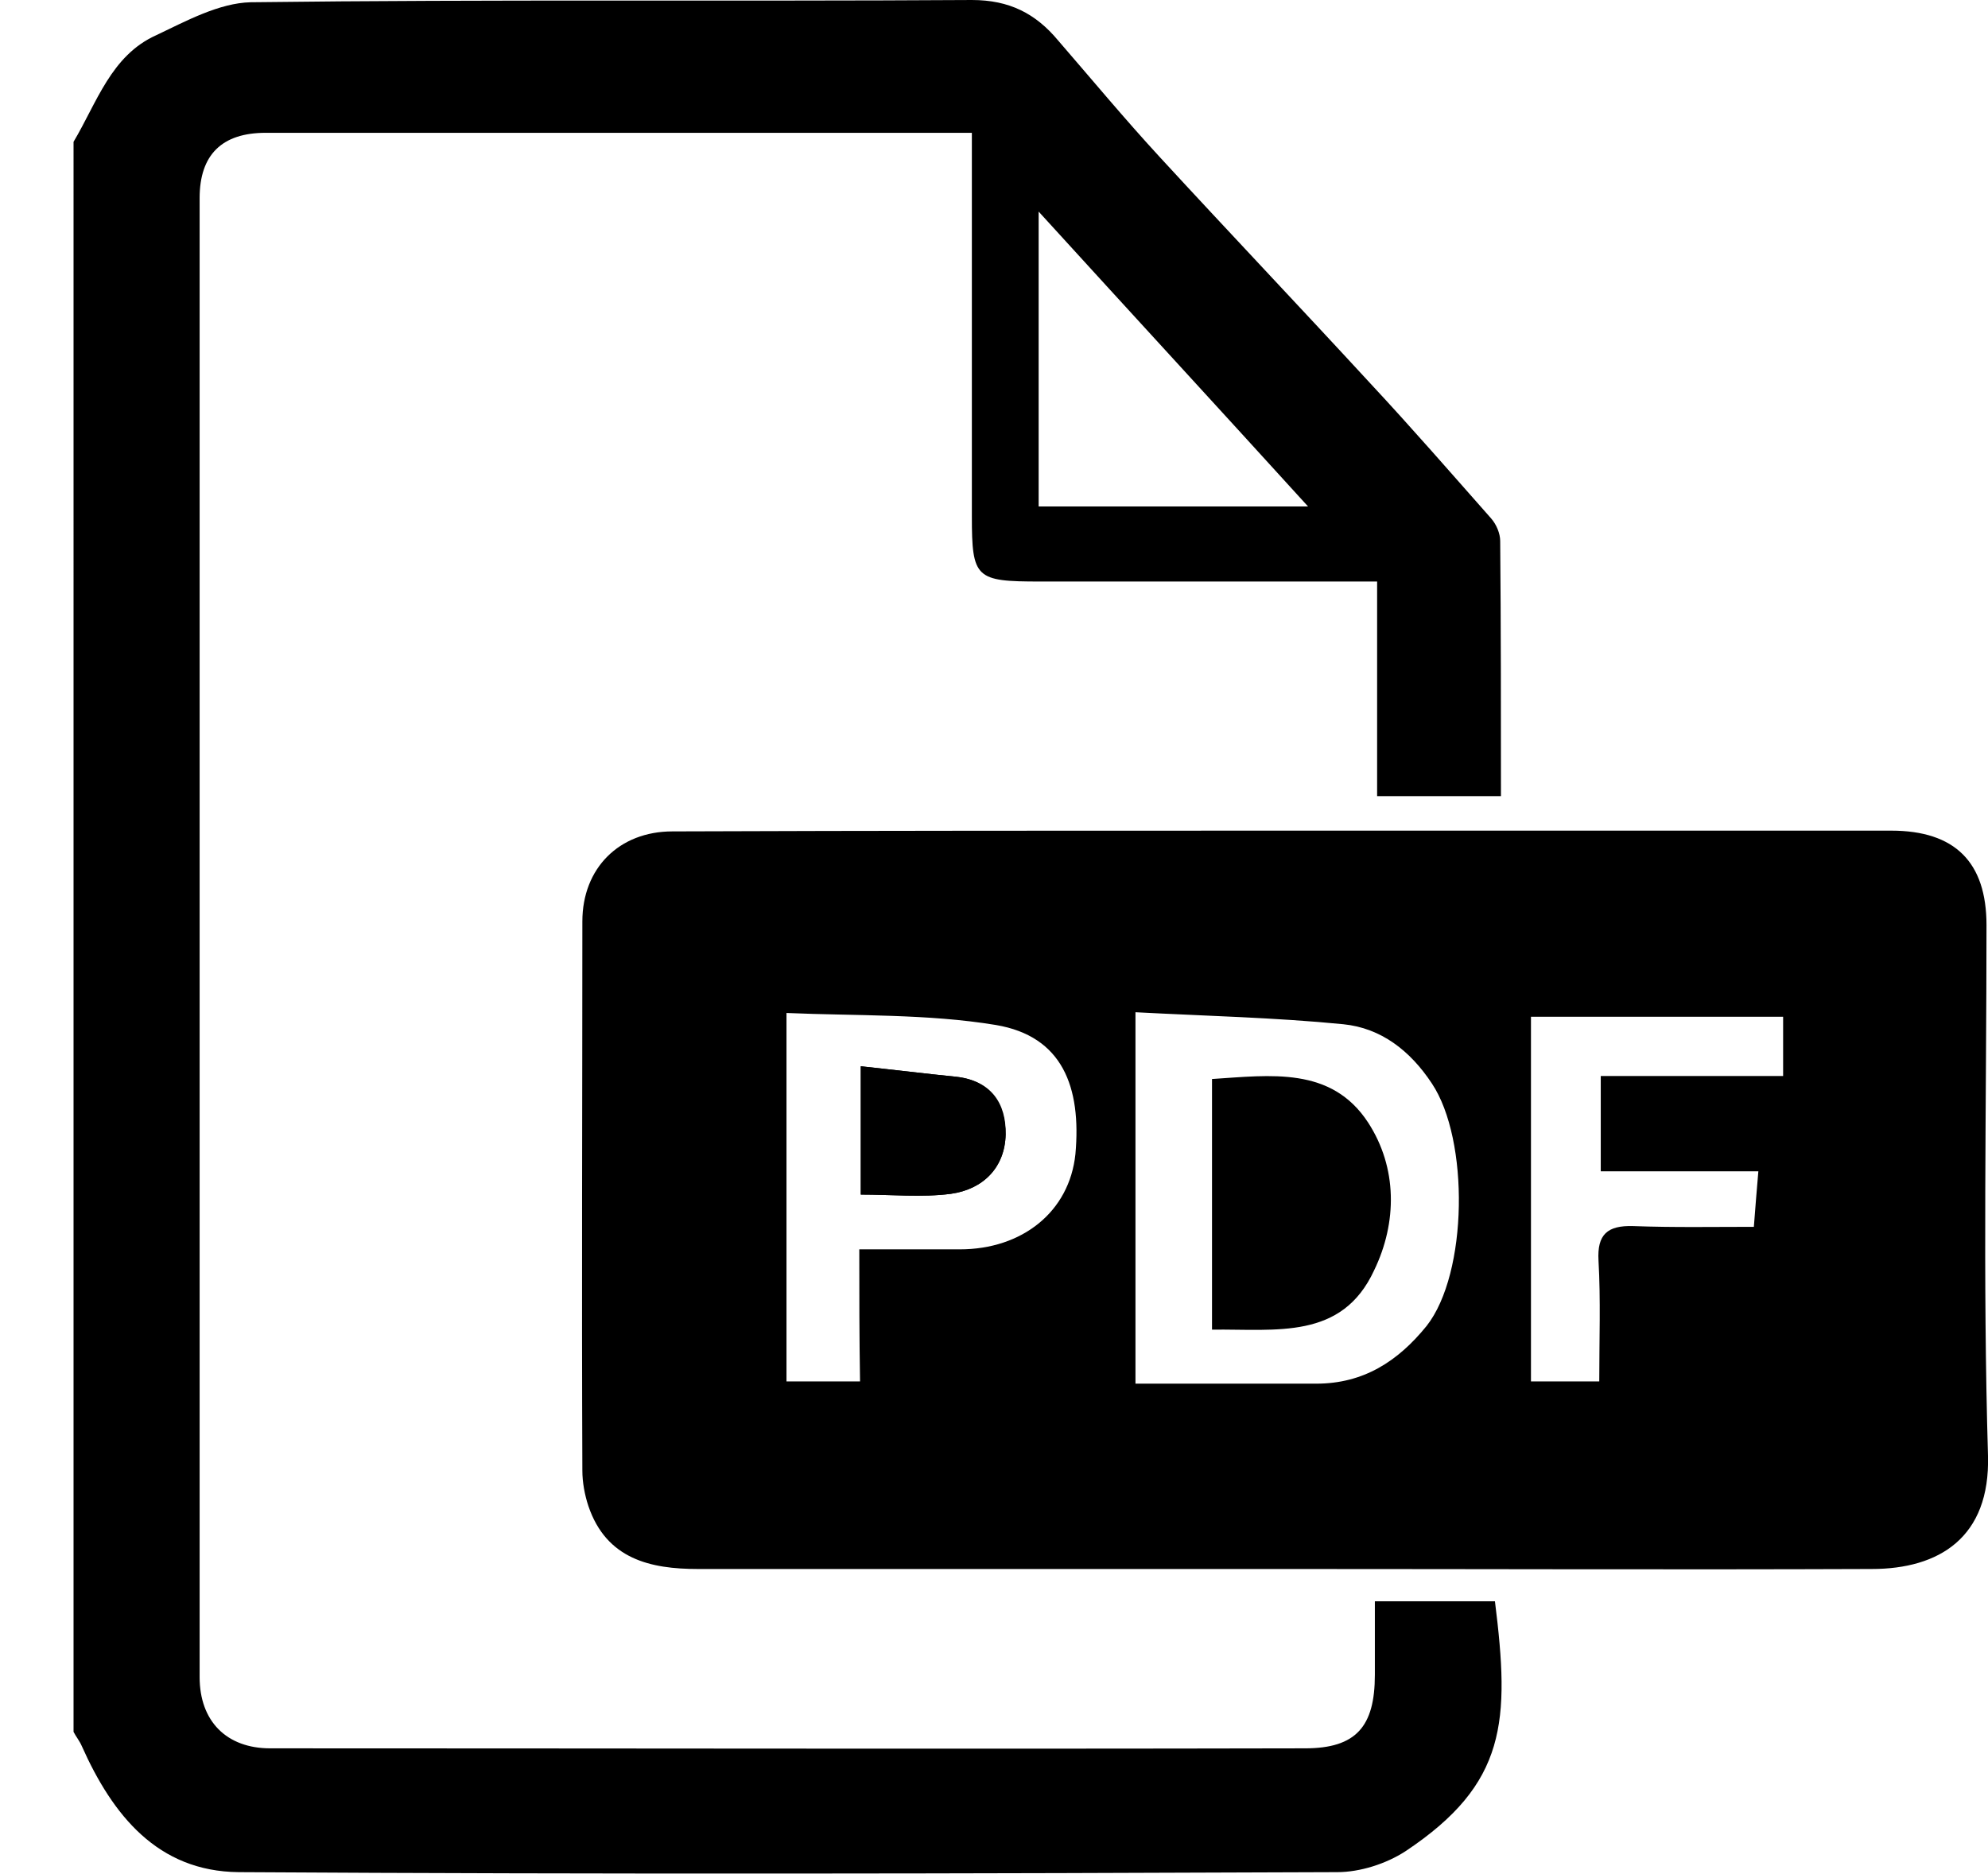
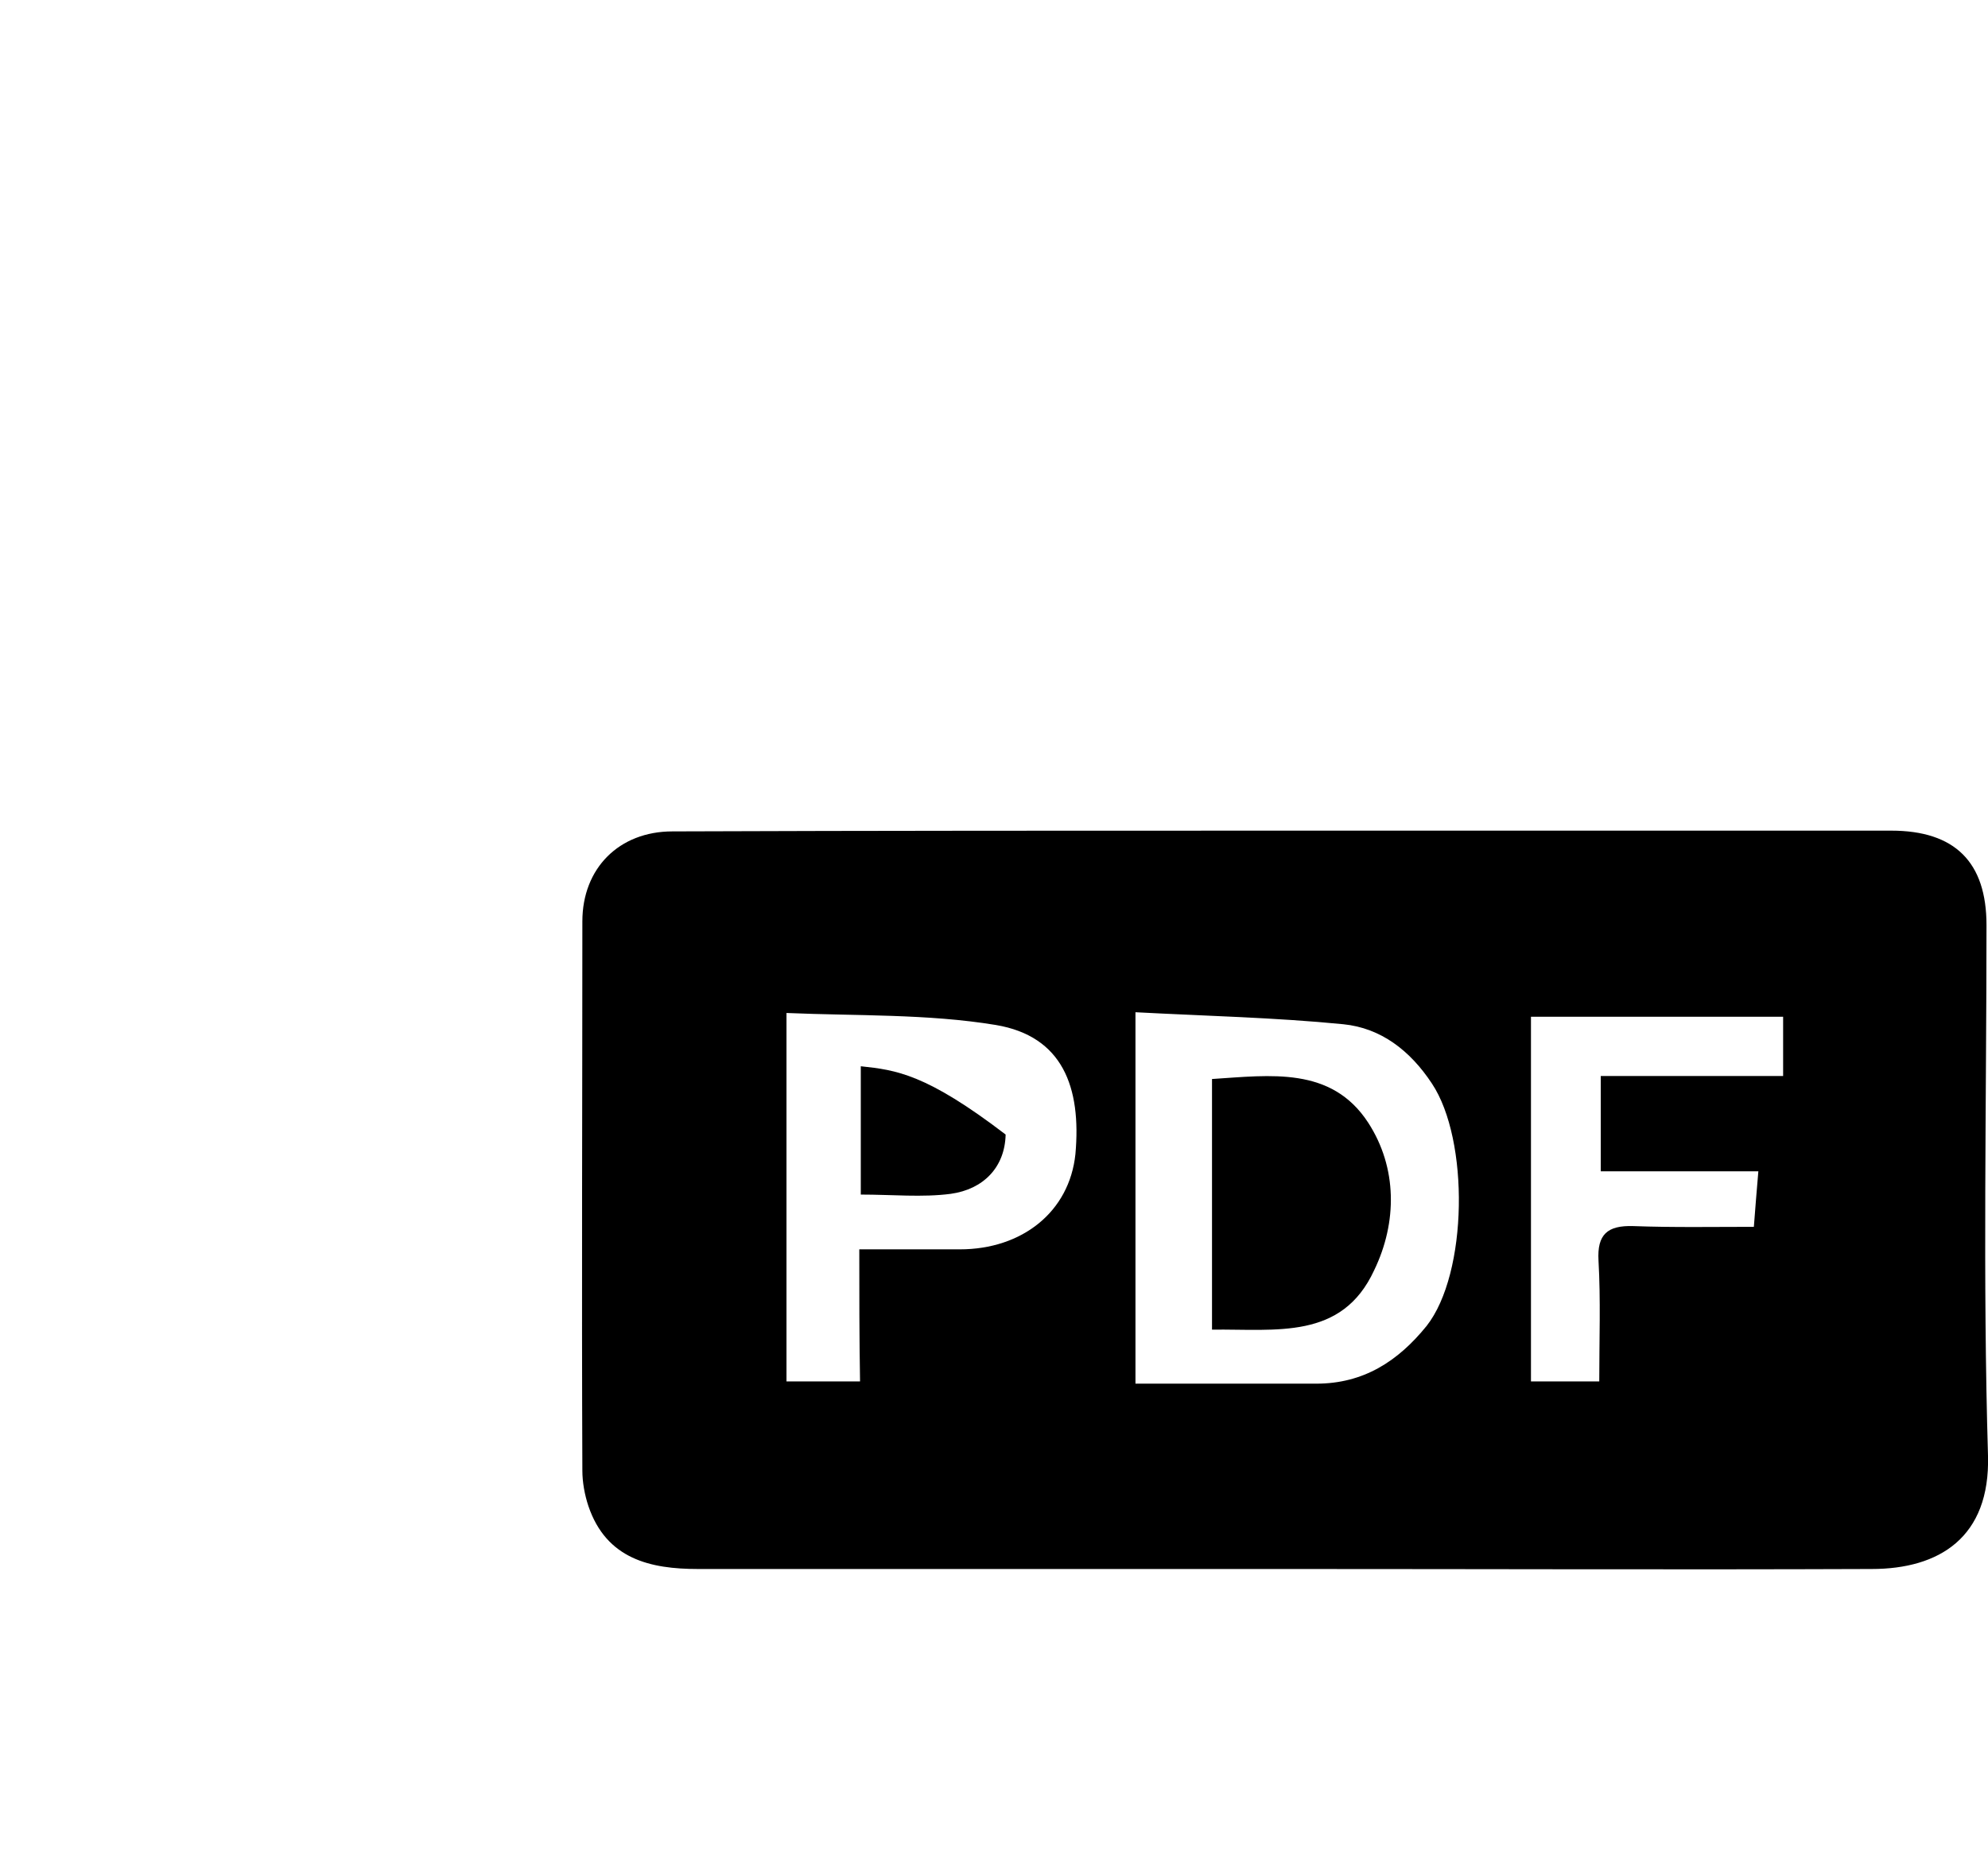
<svg xmlns="http://www.w3.org/2000/svg" version="1.1" id="Layer_1" x="0px" y="0px" viewBox="0 0 264.9 249.7" style="enable-background:new 0 0 264.9 249.7;" xml:space="preserve">
  <g>
-     <path d="M9.8,18.9c3.1-5.2,5-11.5,11-14.2c4-1.9,8.4-4.3,12.6-4.4c32-0.4,64.1-0.1,96.1-0.3c5,0,8.5,1.8,11.5,5.4   c4.5,5.2,8.9,10.5,13.6,15.6c9.3,10.1,18.7,20,28,30.1c5.5,5.9,10.8,12,16.1,18c0.7,0.8,1.2,2,1.2,3c0.1,11.3,0.1,22.5,0.1,34   c-5.6,0-10.8,0-16.5,0c0-9.3,0-18.5,0-28.6c-2.1,0-3.9,0-5.6,0c-13.1,0-26.2,0-39.3,0c-8.6,0-9.1-0.4-9.1-8.7c0-16.7,0-33.5,0-51.1   c-1.8,0-3.4,0-5,0c-29.7,0-59.4,0-89.1,0c-5.8,0-8.8,2.9-8.8,8.7c0,65.7,0,131.4,0,197.1c0,5.9,3.6,9.5,9.4,9.5   c46,0,91.9,0.1,137.9,0c6.8,0,9.3-2.9,9.3-9.8c0-3.1,0-6.3,0-9.8c5.5,0,10.7,0,16,0c2,16,1.6,24.3-11.9,33.3   c-2.6,1.7-6.1,2.8-9.1,2.8c-48.8,0.2-97.6,0.3-146.4,0c-10.8-0.1-16.8-7.6-20.9-16.8c-0.3-0.7-0.8-1.3-1.1-1.9   C9.8,160.4,9.8,89.7,9.8,18.9z M138.4,67.5c12.1,0,23.7,0,35.9,0c-12-13.2-23.6-25.8-35.9-39.3C138.4,42,138.4,54.7,138.4,67.5z" />
    <path d="M171.3,110.7c26.9,0,53.8,0,80.7,0c8.5,0,12.7,4.2,12.7,12.6c0,23.6-0.5,47.1,0.2,70.7c0.3,10.9-6.5,15.1-15.5,15.1   c-25.9,0.1-51.8,0-77.7,0c-26.2,0-52.4,0-78.7,0c-6.3,0-12.2-1.3-14.6-8.4c-0.5-1.5-0.8-3.2-0.8-4.7c-0.1-24.4,0-48.8,0-73.2   c0-7.1,4.9-12,12-12C116.8,110.7,144.1,110.7,171.3,110.7z M151.3,184.4c8.2,0,16.1,0,24.1,0c6.3,0,10.9-3,14.7-7.7   c5.5-7,5.7-24.8,0.7-32.3c-2.9-4.4-6.8-7.4-11.8-7.9c-9.1-0.9-18.3-1.1-27.7-1.6C151.3,151.8,151.3,167.7,151.3,184.4z    M114.5,166.5c4.9,0,9.1,0,13.4,0c8.3,0,14.6-5,15.4-12.7c0.8-8.9-1.7-15.7-10.6-17.2c-9.1-1.5-18.6-1.2-27.9-1.6   c0,17.1,0,33.2,0,49.1c3.5,0,6.5,0,9.8,0C114.5,178.1,114.5,172.7,114.5,166.5z M204,135.5c0,16.5,0,32.5,0,48.6c3.3,0,6,0,9.1,0   c0-5.6,0.2-10.8-0.1-16.1c-0.2-3.5,1.2-4.7,4.6-4.6c5.4,0.2,10.8,0.1,16.1,0.1c0.2-2.8,0.4-4.9,0.6-7.4c-7.1,0-14,0-21,0   c0-4.3,0-8.2,0-12.7c8.3,0,16.3,0,24.3,0c0-3,0-5.4,0-7.9C226.1,135.5,214.8,135.5,204,135.5z" />
-     <path d="M114.7,142.1c0,6.2,0,11.4,0,17.1c4.2,0,8.2,0.4,12-0.1c4.3-0.6,7.2-3.5,7.3-7.9c0.1-4.1-1.9-7.2-6.6-7.7   C123.4,143.1,119.4,142.6,114.7,142.1z" />
+     <path d="M114.7,142.1c0,6.2,0,11.4,0,17.1c4.2,0,8.2,0.4,12-0.1c4.3-0.6,7.2-3.5,7.3-7.9C123.4,143.1,119.4,142.6,114.7,142.1z" />
    <path d="M161.5,177.2c0-11.4,0-22.3,0-33.4c7.8-0.5,15.9-1.7,20.8,5.8c3.9,6,3.9,13.3,0.8,19.7   C178.8,178.6,170.1,177.1,161.5,177.2z" />
-     <path d="M114.7,142.1c4.6,0.5,8.7,1,12.7,1.4c4.6,0.5,6.6,3.7,6.6,7.7c-0.1,4.4-3,7.3-7.3,7.9c-3.9,0.5-7.9,0.1-12,0.1   C114.7,153.6,114.7,148.4,114.7,142.1z" />
  </g>
</svg>